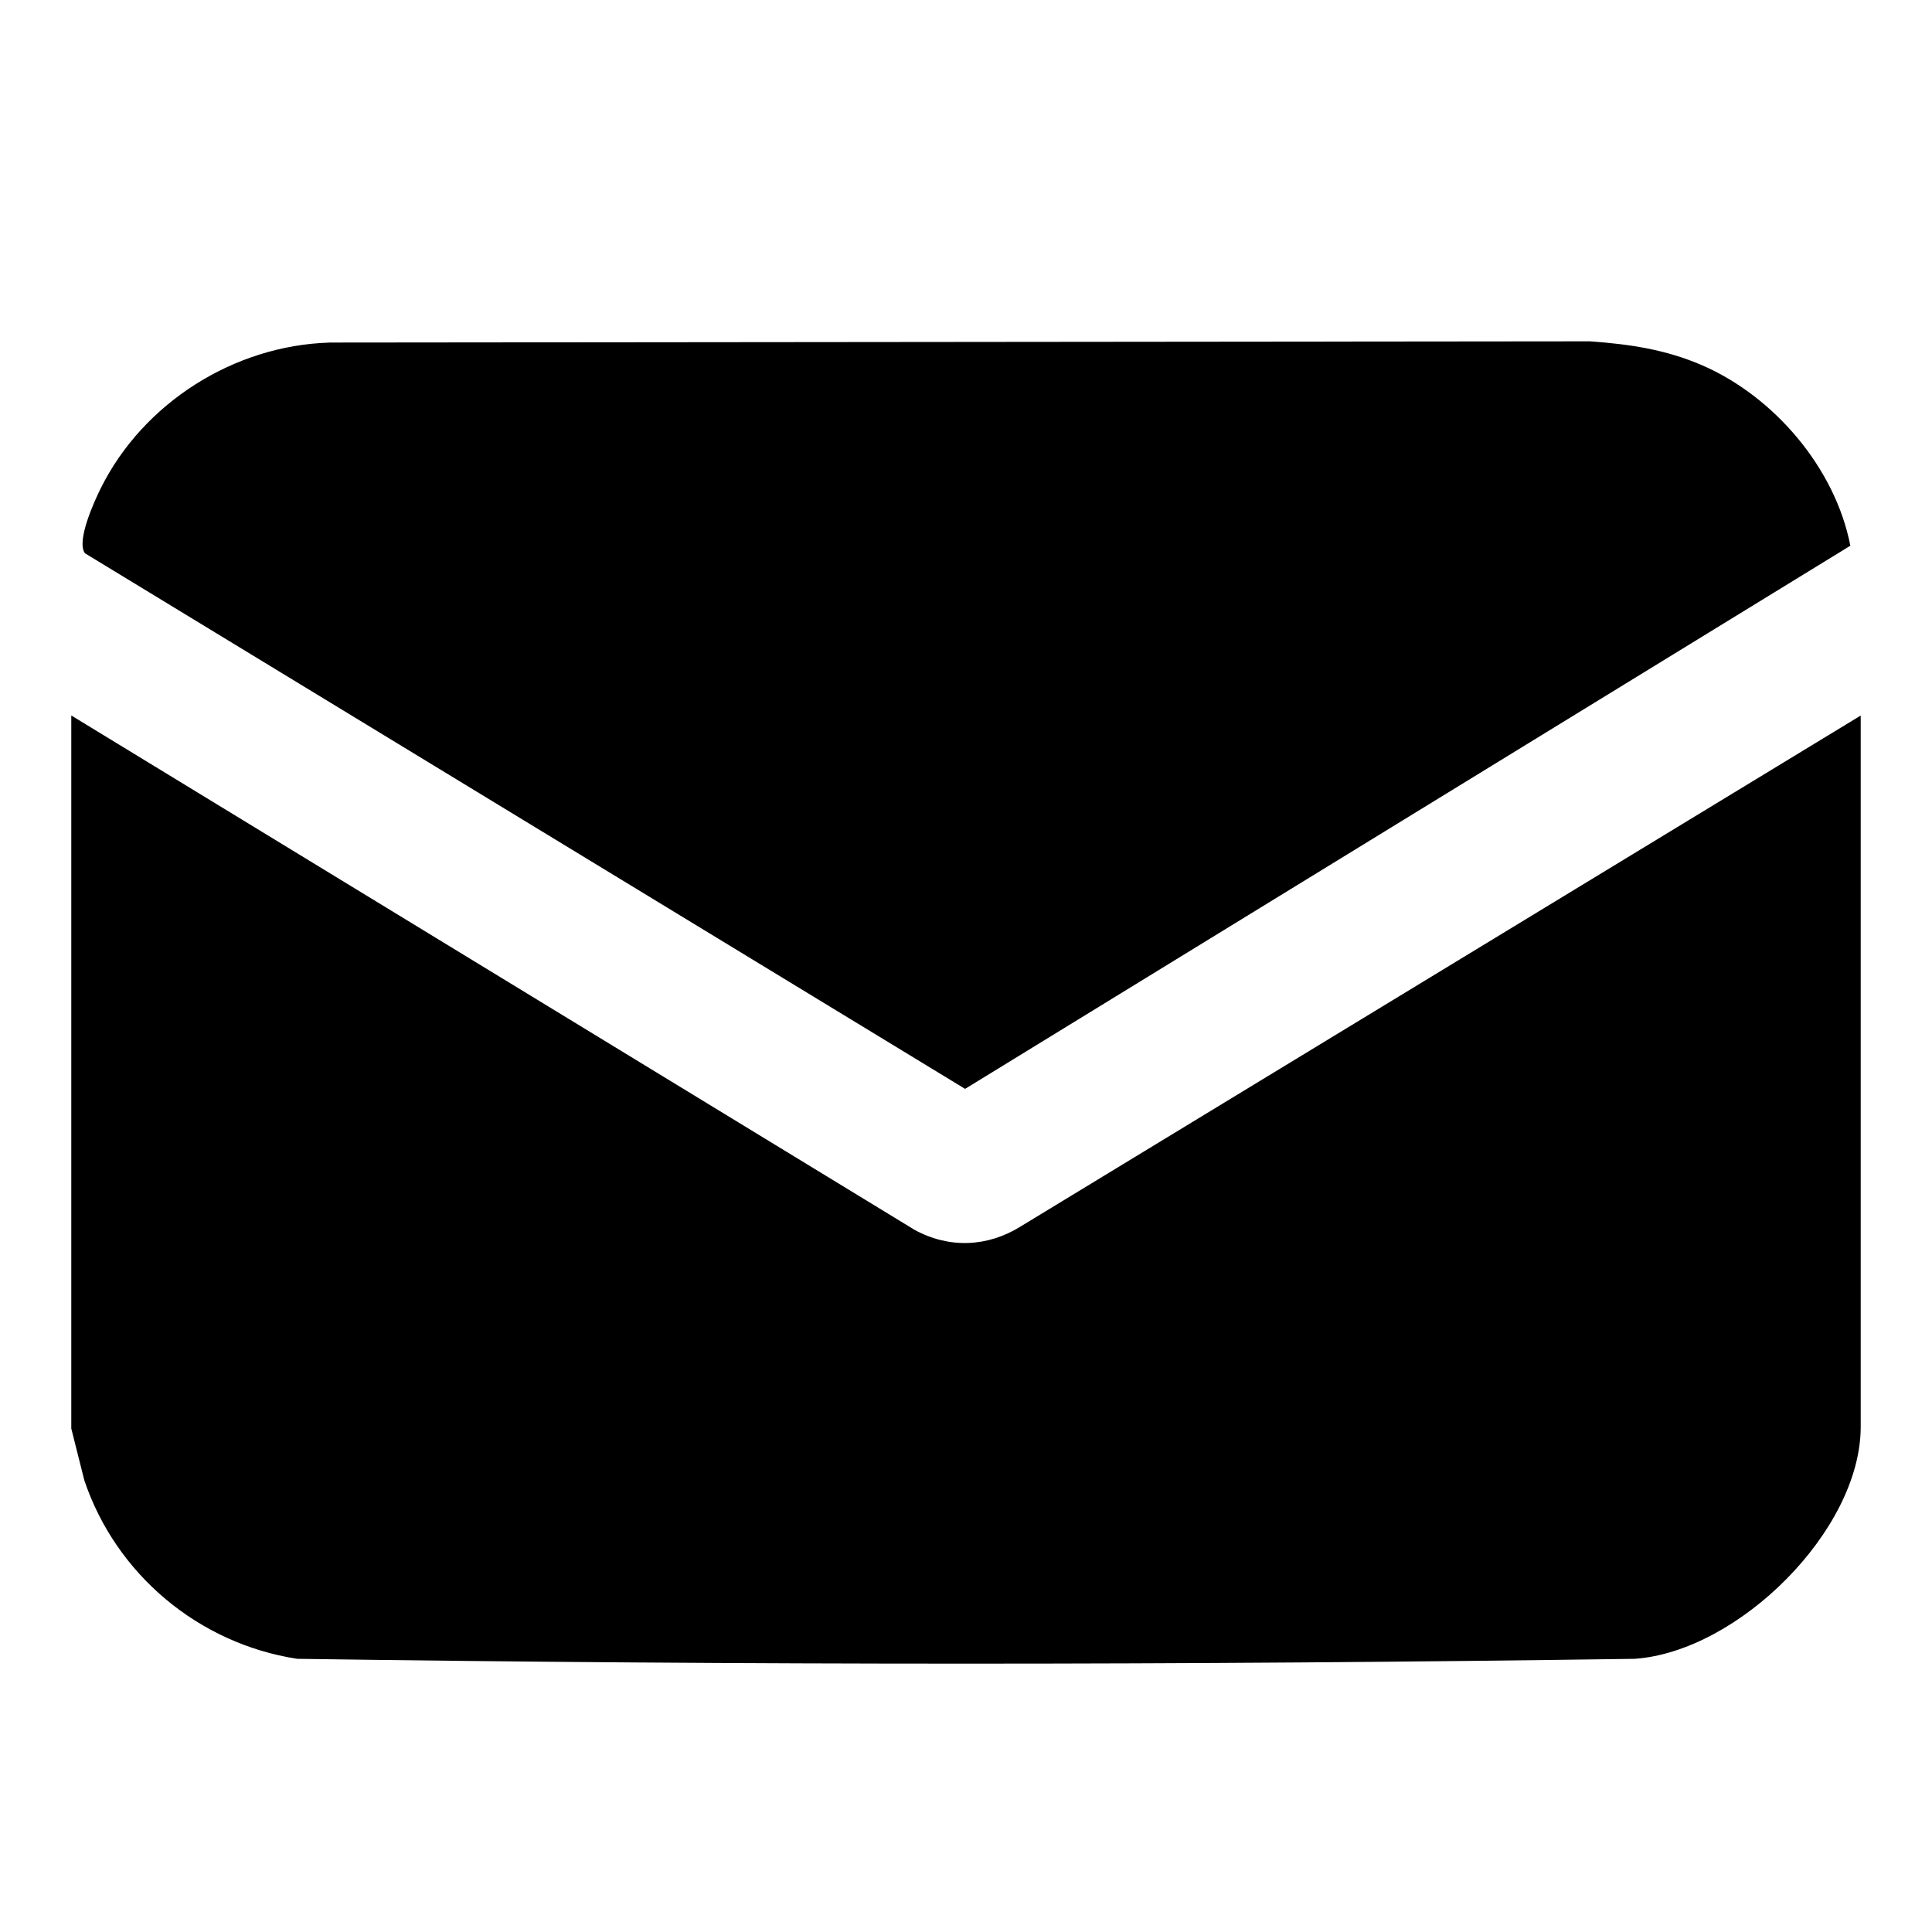
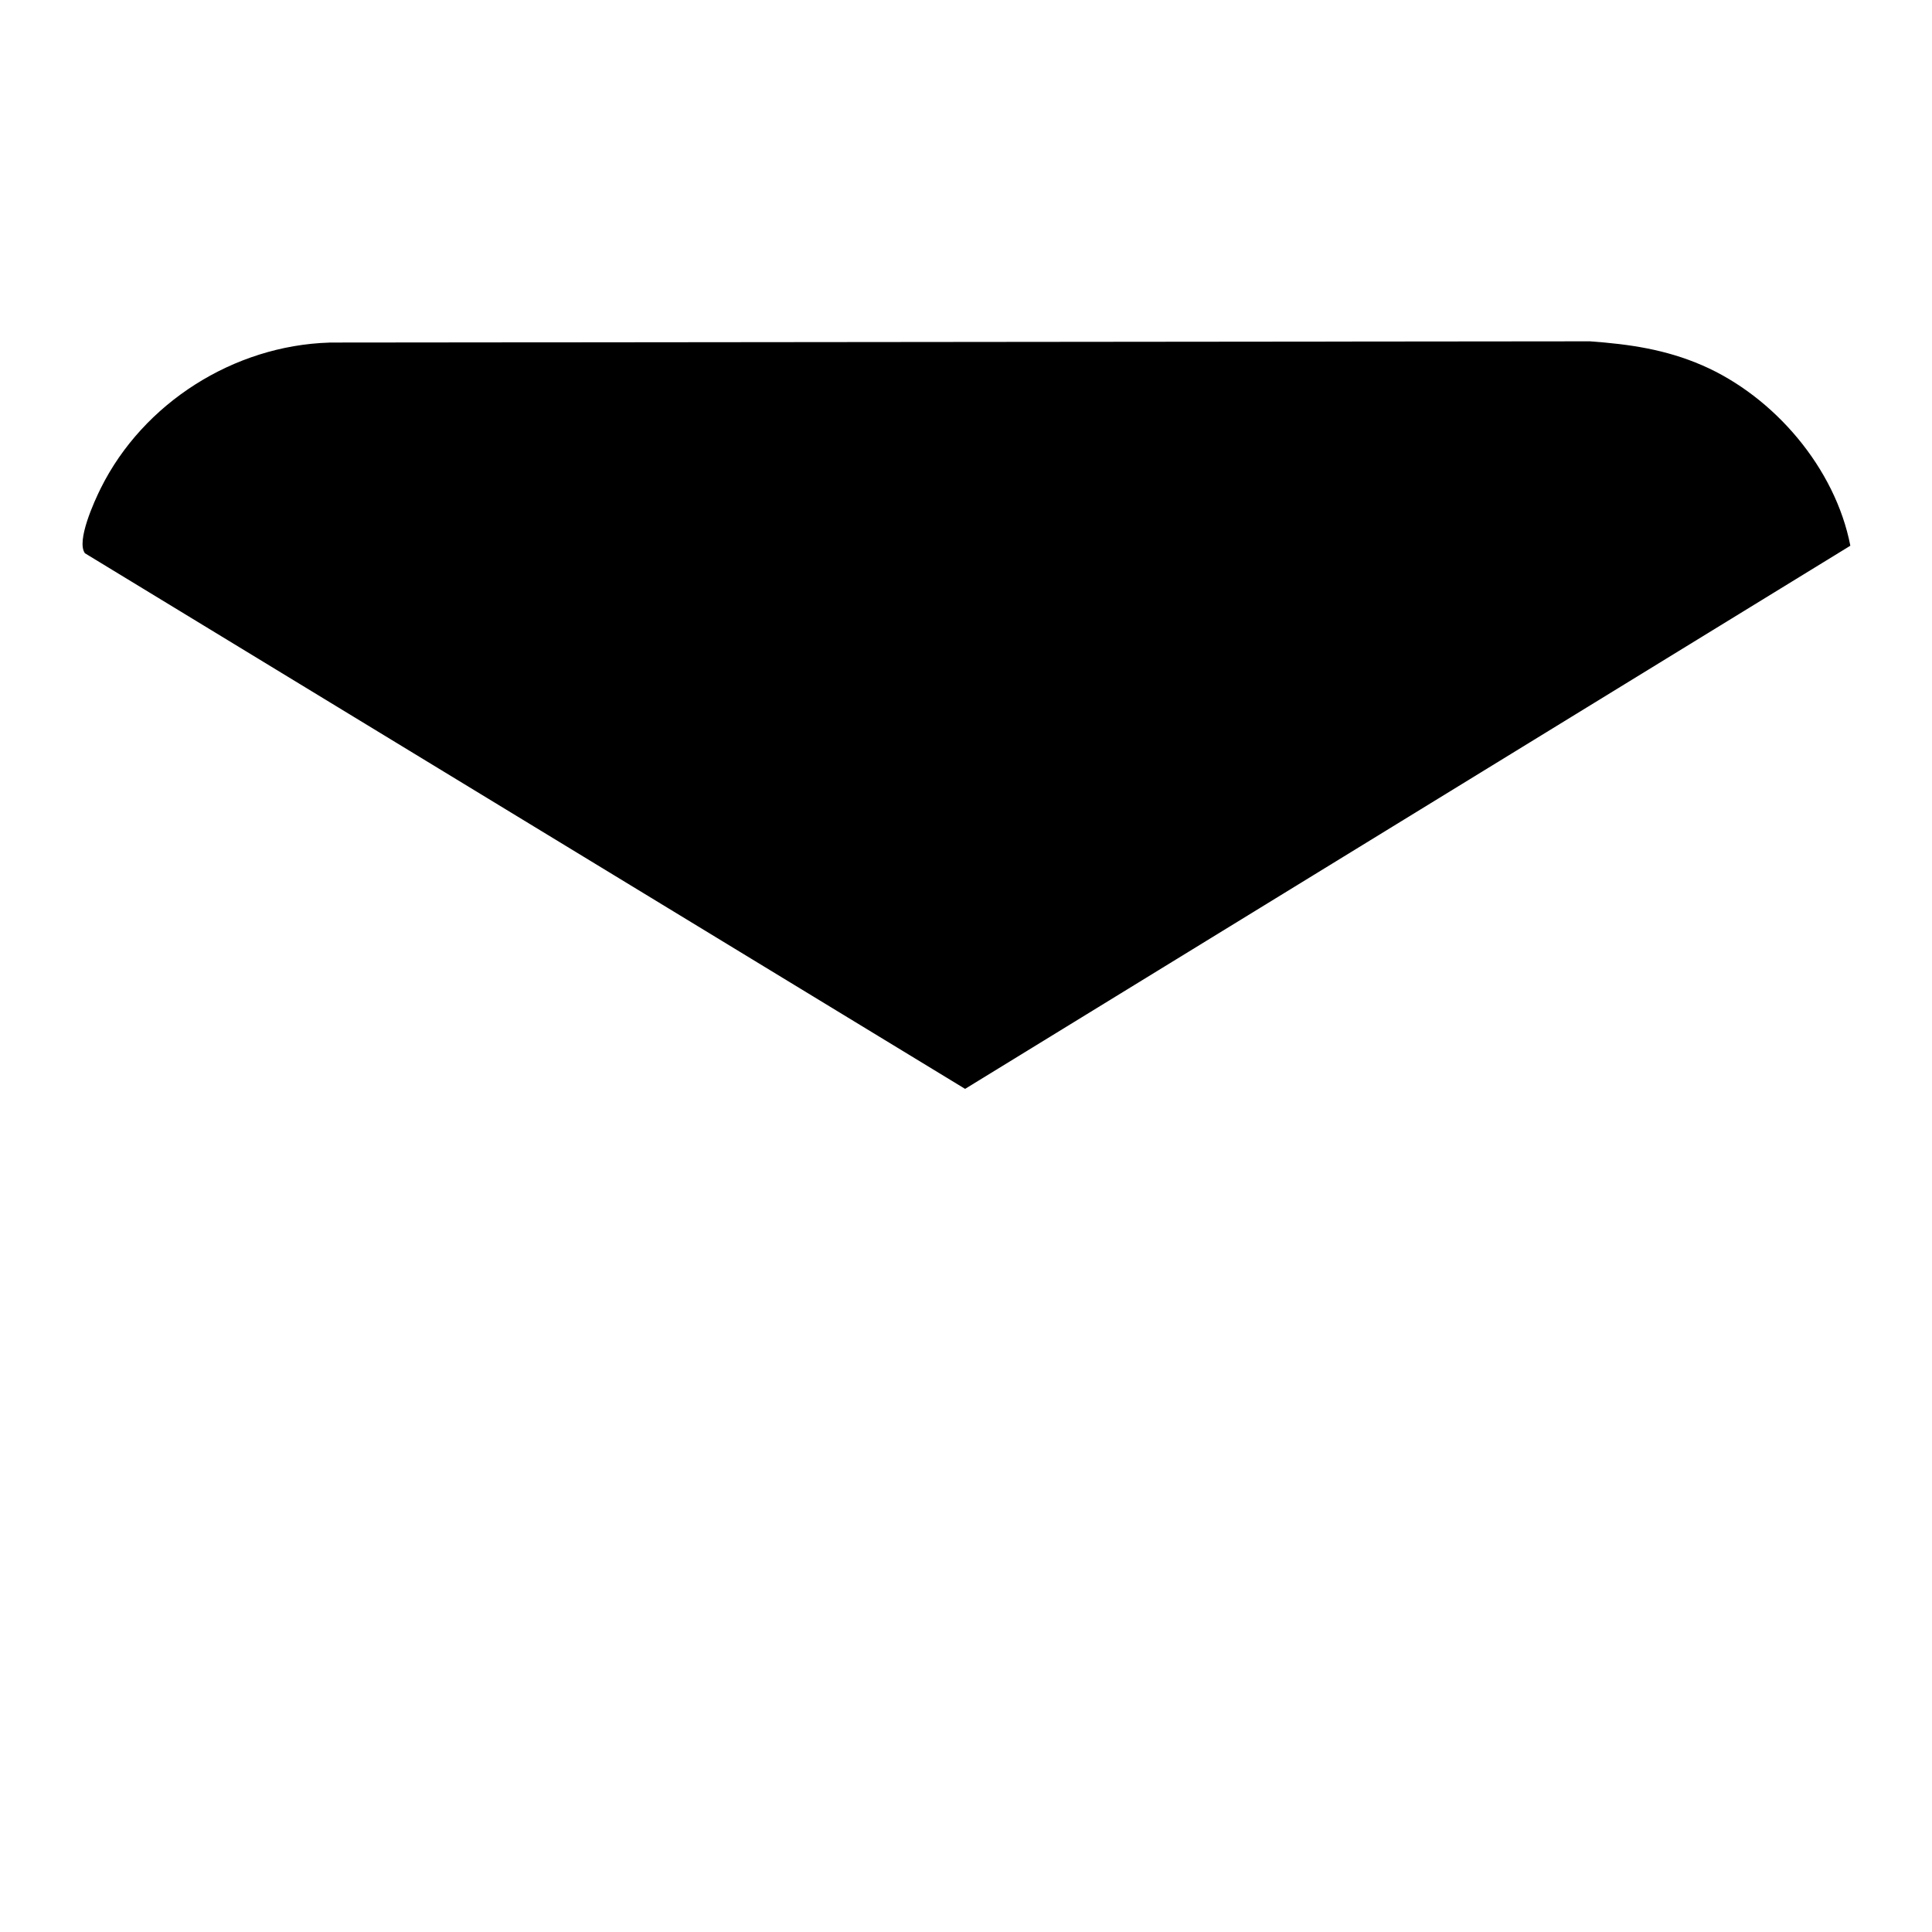
<svg xmlns="http://www.w3.org/2000/svg" id="Ebene_1" version="1.1" viewBox="0 0 300 300">
-   <path d="M11.07,111.1l130.96,79.88c5.36,2.92,11.33,2.67,16.48-.55l130.42-79.32v110.44c0,16.12-19.03,34.89-35.07,36.03-69.16,1-138.57,1-207.72,0-15.29-2.36-28.13-13.1-33.05-27.73l-2.02-8.03v-110.7h0v-.02Z" />
  <path d="M51.12,53.19l195.77-.19c6.17.45,11.71,1.25,17.44,3.73,11.16,4.85,20.65,15.95,22.99,28.01l-137.46,84.34L13.19,85.91c-1.38-1.86,1.44-8.06,2.46-10.1,6.59-13.25,20.66-22.15,35.46-22.61h0Z" />
</svg>